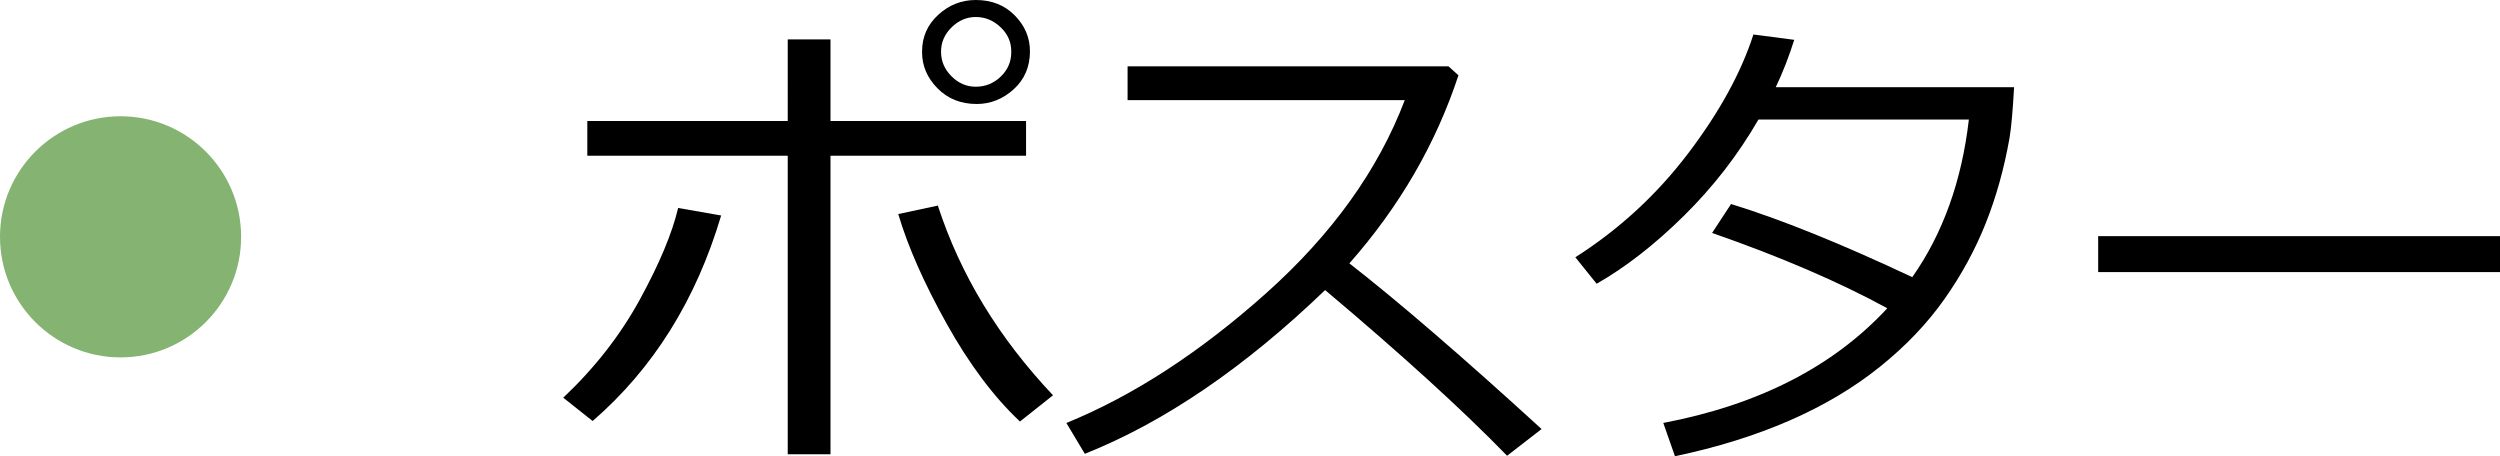
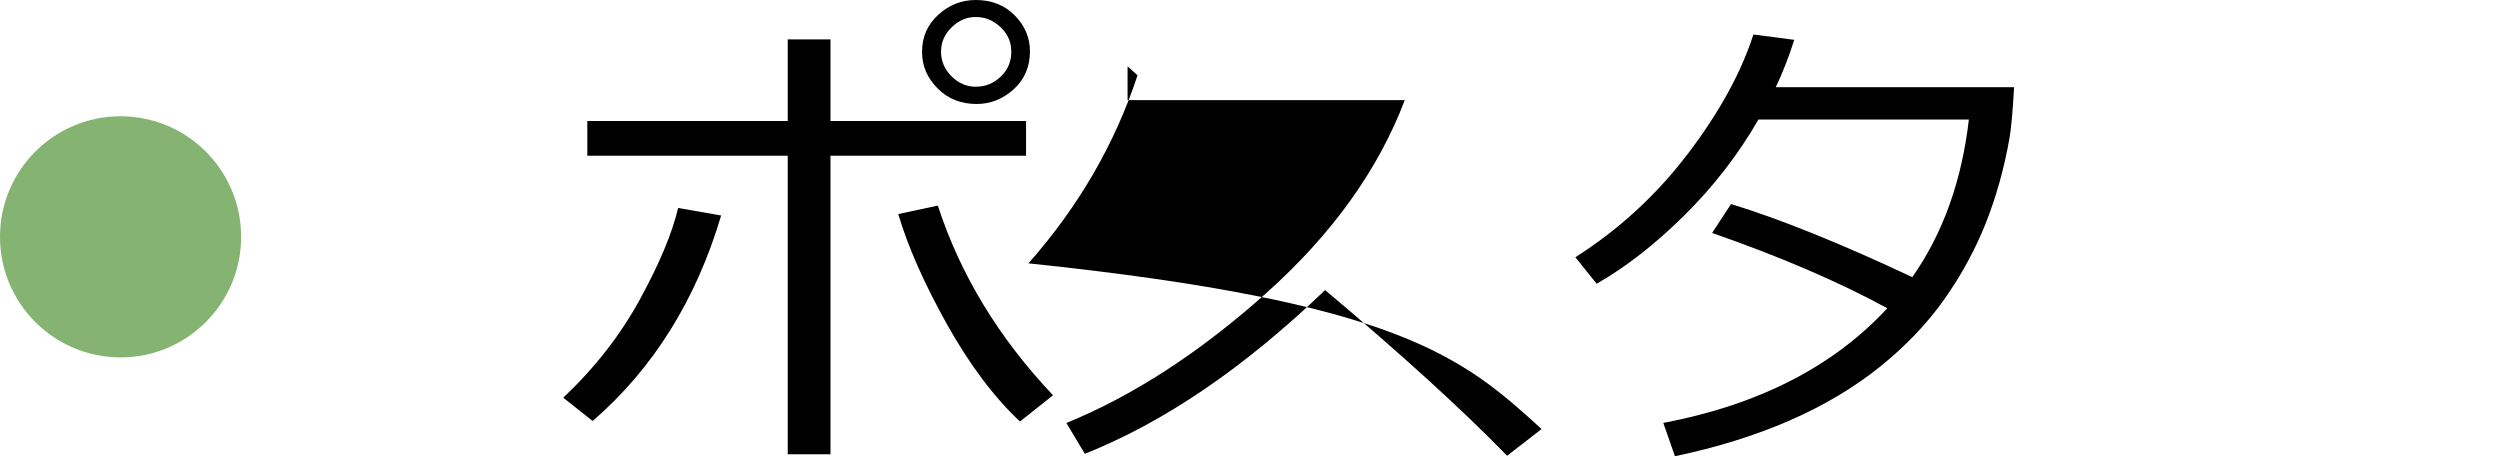
<svg xmlns="http://www.w3.org/2000/svg" version="1.1" id="レイヤー_1" x="0px" y="0px" width="80.395px" height="14.672px" viewBox="0 0 80.395 14.672" enable-background="new 0 0 80.395 14.672" xml:space="preserve">
  <g>
    <g>
      <path d="M23.191,6.93c-0.808,2.719-2.185,4.922-4.133,6.609l-0.945-0.75c1.016-0.959,1.837-2.012,2.465-3.16    s1.038-2.129,1.23-2.941L23.191,6.93z M26.707,14.609h-1.375V5.008h-6.445V3.891h6.445V1.266h1.375v2.625h6.289v1.117h-6.289    V14.609z M33.863,12.711l-1.063,0.844c-0.844-0.792-1.63-1.842-2.359-3.148c-0.729-1.308-1.247-2.482-1.555-3.523l1.273-0.273    C30.879,8.828,32.113,10.861,33.863,12.711z M29.652,1.68V1.656c0-0.469,0.173-0.862,0.52-1.18C30.519,0.158,30.921,0,31.379,0    c0.511,0,0.929,0.165,1.254,0.496c0.325,0.33,0.488,0.715,0.488,1.152c0,0.5-0.175,0.907-0.523,1.223    c-0.349,0.314-0.745,0.473-1.188,0.473c-0.511,0-0.931-0.168-1.262-0.504S29.652,2.117,29.652,1.68z M32.52,1.68V1.648    c0-0.297-0.114-0.555-0.344-0.773s-0.495-0.328-0.797-0.328c-0.292,0-0.551,0.11-0.777,0.332c-0.227,0.221-0.34,0.482-0.34,0.785    c0,0.302,0.112,0.564,0.336,0.789c0.224,0.224,0.484,0.336,0.781,0.336c0.308,0,0.574-0.108,0.801-0.324    C32.406,2.248,32.52,1.986,32.52,1.68z" />
-       <path d="M49.574,13.797l-1.109,0.859c-1.427-1.469-3.378-3.245-5.852-5.328c-2.589,2.489-5.164,4.244-7.727,5.266l-0.594-0.992    c2.146-0.875,4.282-2.262,6.41-4.16s3.618-3.973,4.473-6.223h-8.914V2.133h10.32l0.32,0.289c-0.729,2.208-1.898,4.224-3.508,6.047    C44.988,9.713,47.048,11.489,49.574,13.797z" />
+       <path d="M49.574,13.797l-1.109,0.859c-1.427-1.469-3.378-3.245-5.852-5.328c-2.589,2.489-5.164,4.244-7.727,5.266l-0.594-0.992    c2.146-0.875,4.282-2.262,6.41-4.16s3.618-3.973,4.473-6.223h-8.914V2.133l0.32,0.289c-0.729,2.208-1.898,4.224-3.508,6.047    C44.988,9.713,47.048,11.489,49.574,13.797z" />
      <path d="M57.699,1.281c-0.167,0.531-0.364,1.039-0.594,1.523h7.664c-0.042,0.76-0.091,1.307-0.148,1.641    c-0.172,0.974-0.426,1.884-0.762,2.73c-0.336,0.846-0.778,1.66-1.328,2.441s-1.242,1.508-2.078,2.18s-1.806,1.248-2.91,1.73    c-1.104,0.48-2.331,0.863-3.68,1.145l-0.375-1.07c3.067-0.584,5.469-1.813,7.203-3.688c-1.558-0.85-3.435-1.656-5.633-2.422    l0.609-0.93c1.594,0.489,3.536,1.273,5.828,2.352c0.984-1.401,1.591-3.092,1.82-5.07h-6.766c-0.656,1.135-1.454,2.166-2.395,3.094    c-0.94,0.927-1.876,1.656-2.809,2.188L50.66,8.273c1.406-0.896,2.613-2.007,3.621-3.332c1.008-1.326,1.71-2.604,2.105-3.832    L57.699,1.281z" />
-       <path d="M80.395,8.75H67.473V7.594h12.922V8.75z" />
    </g>
    <circle fill="#84B372" cx="3.877" cy="7.616" r="3.877" />
  </g>
</svg>